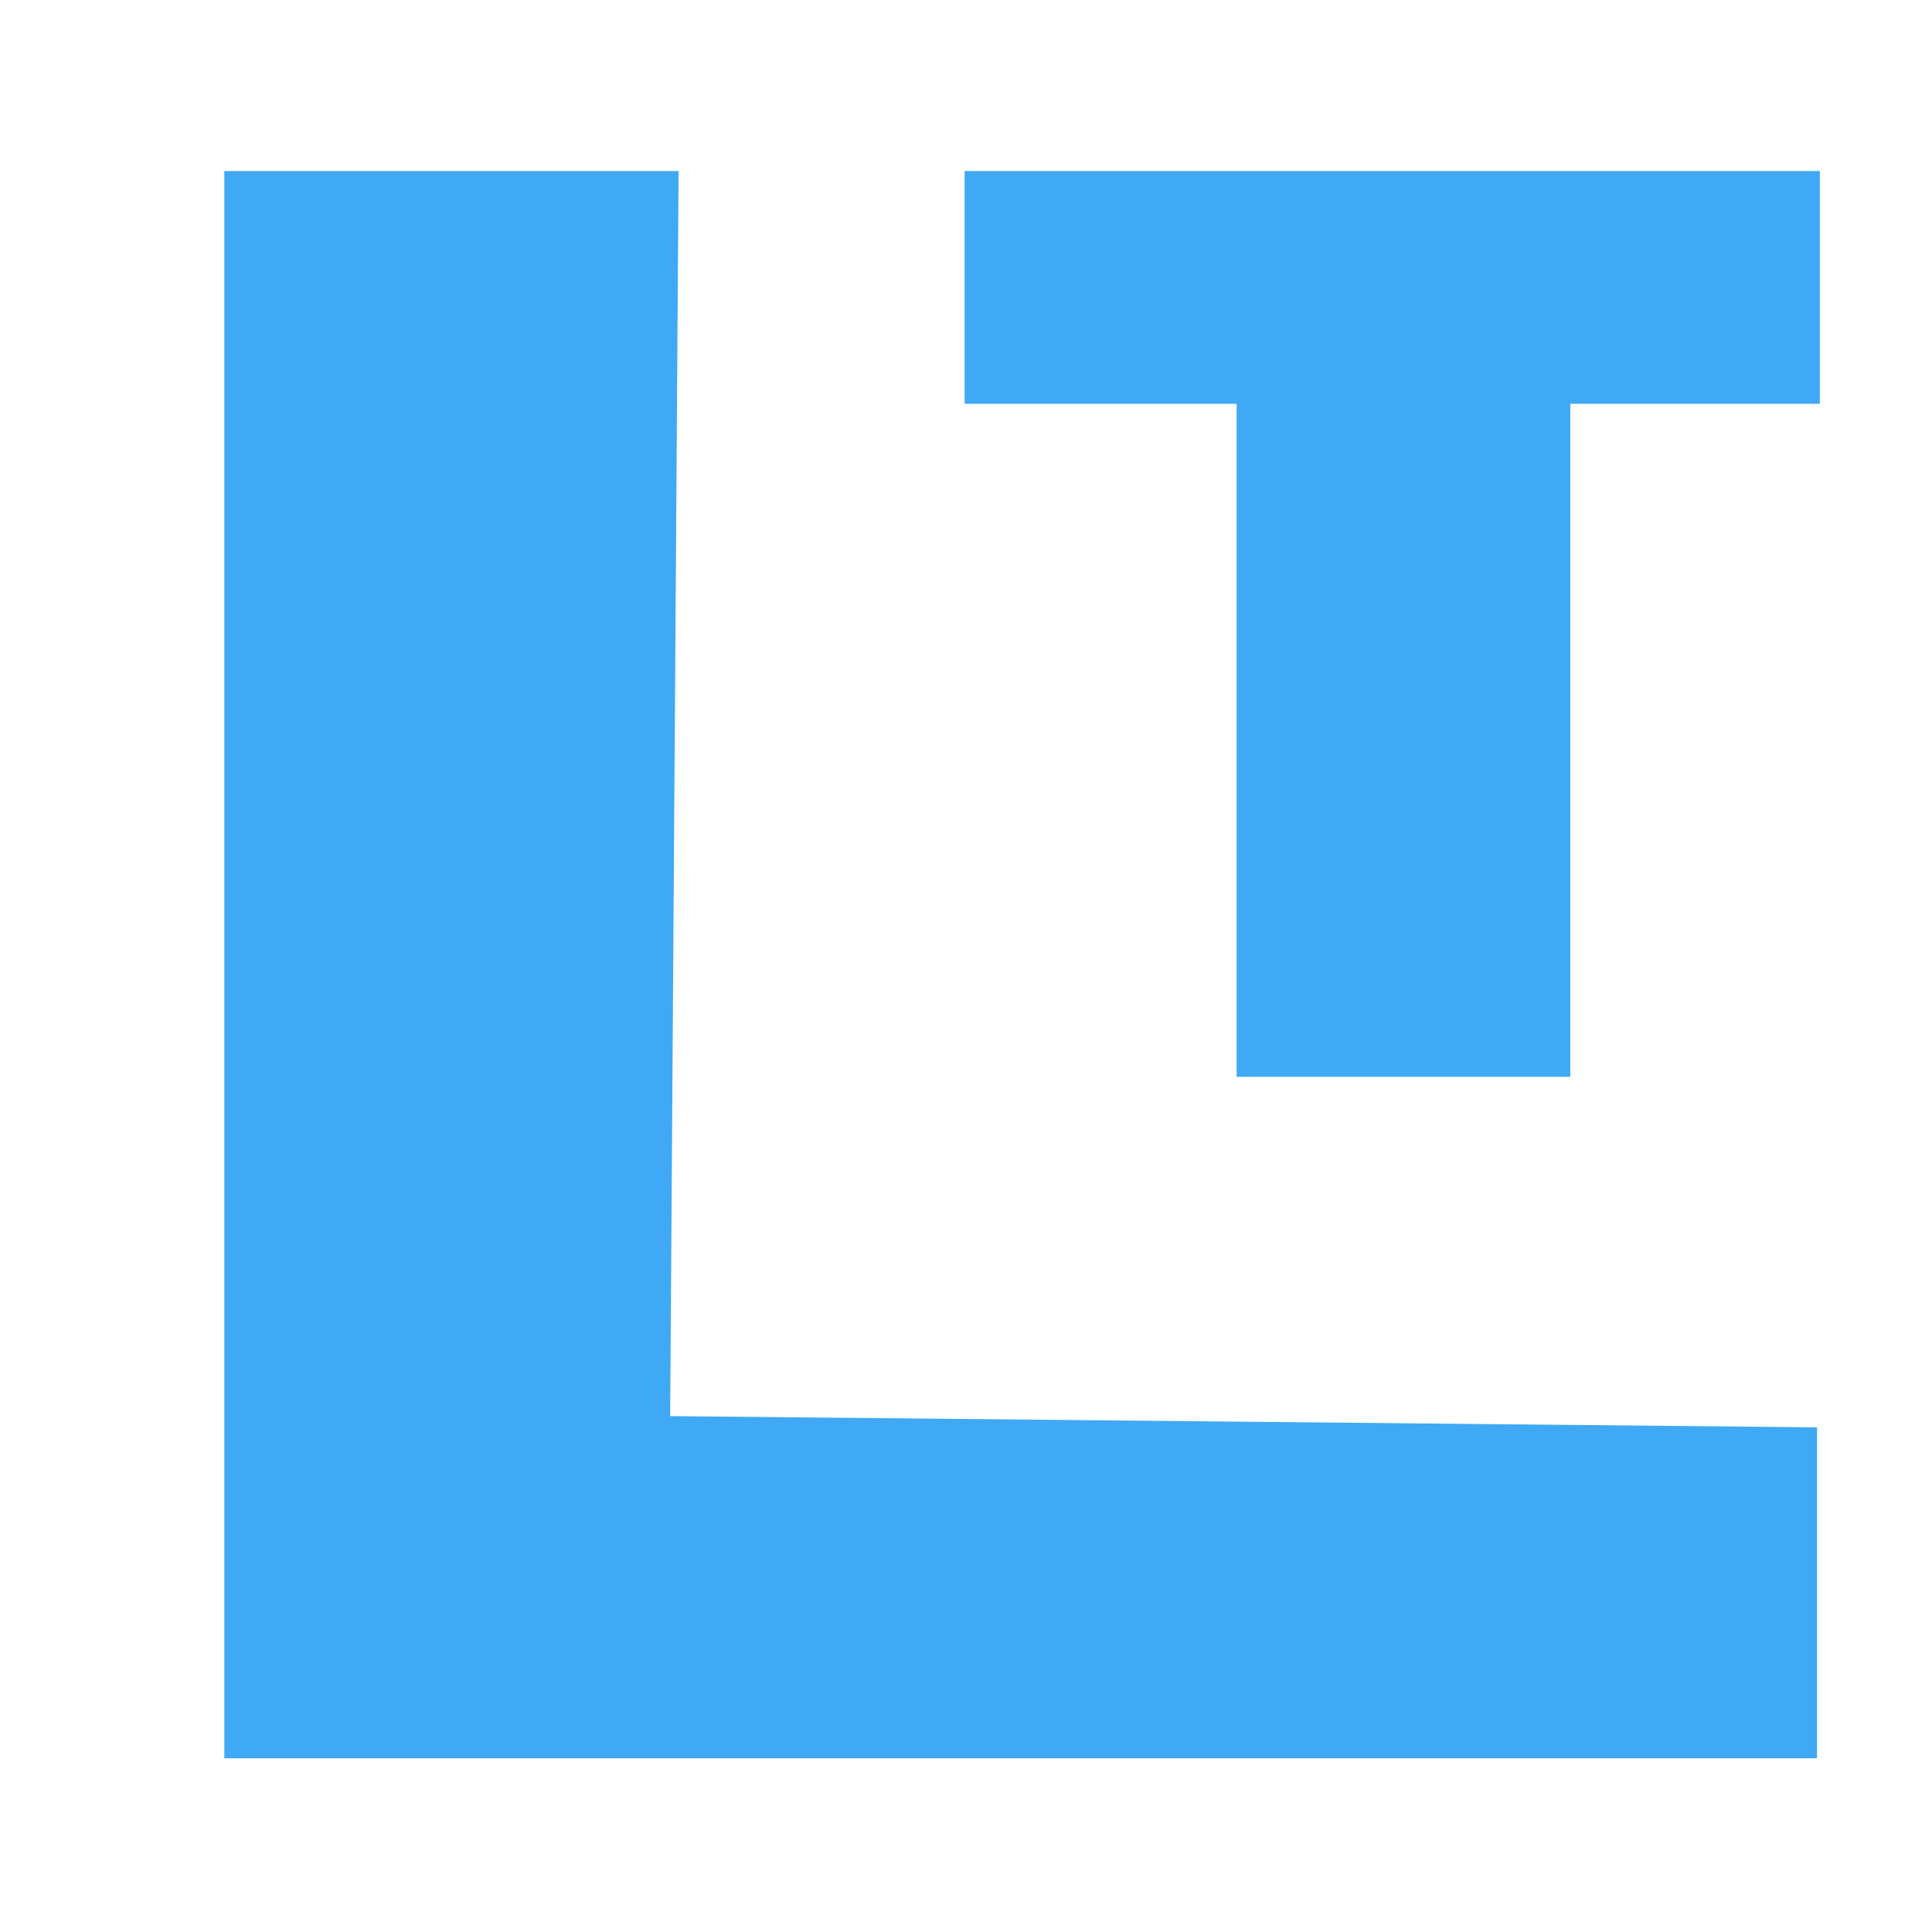
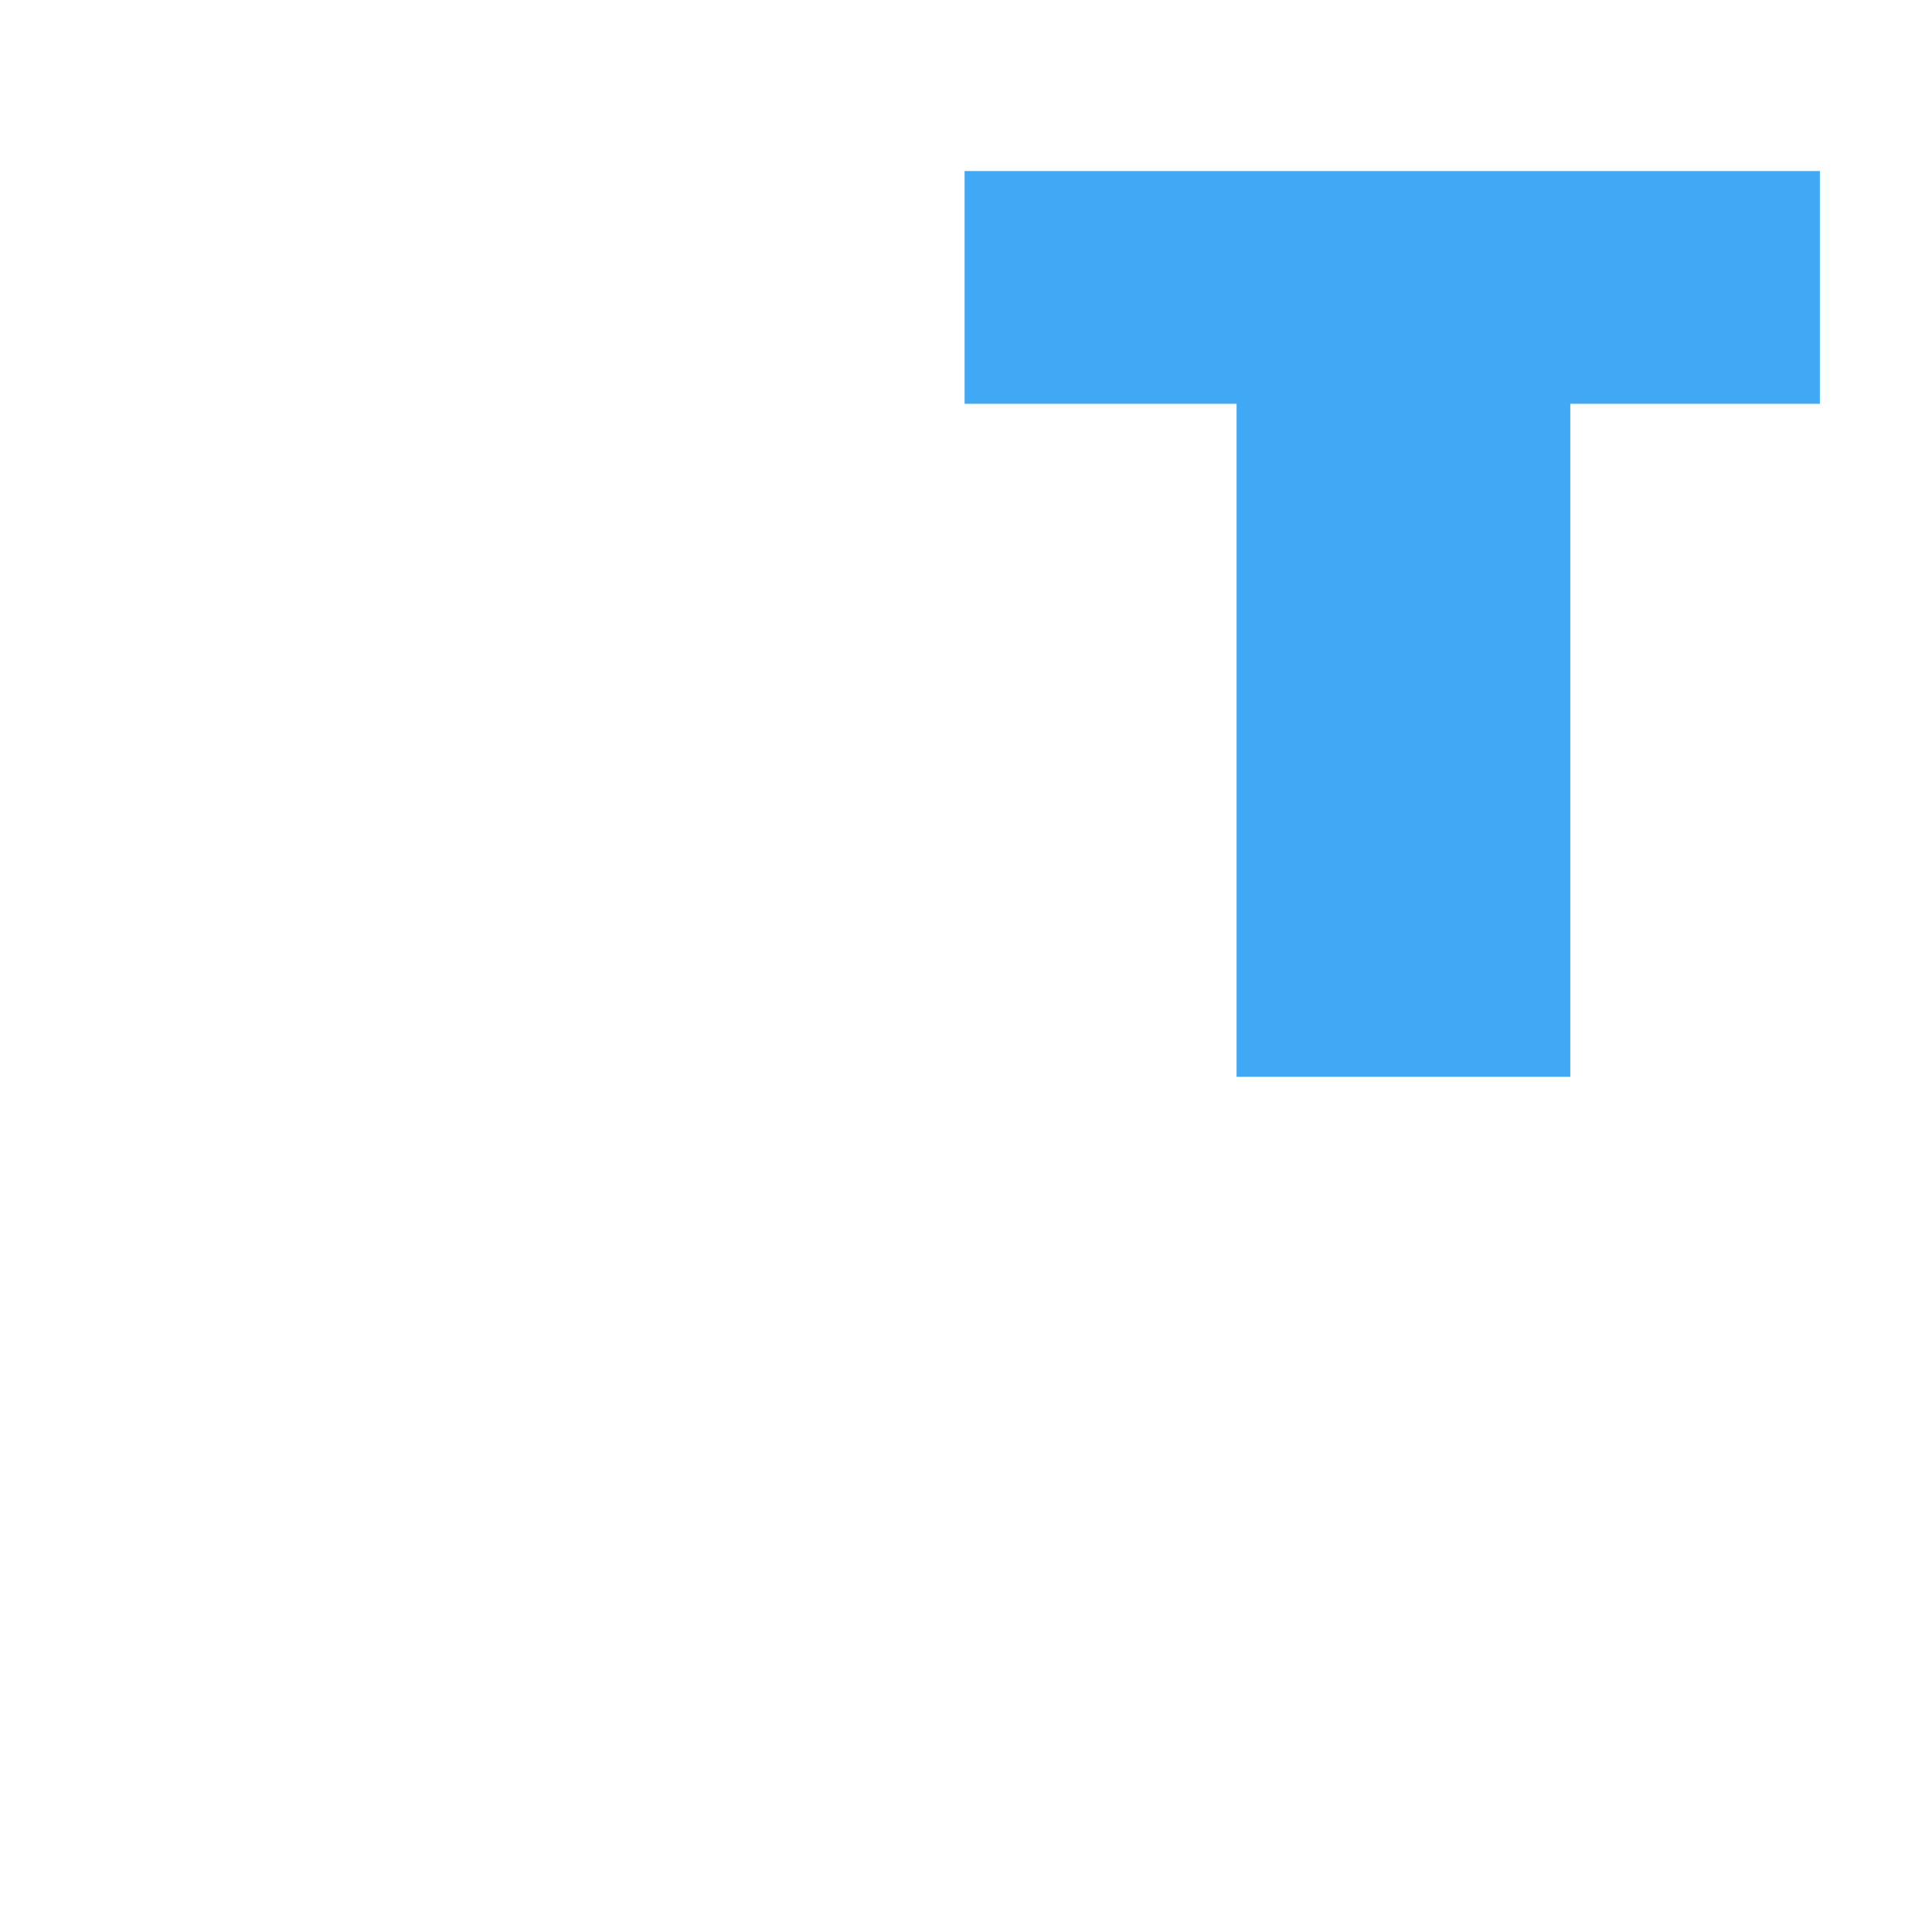
<svg xmlns="http://www.w3.org/2000/svg" version="1.1" id="Layer_1" x="0px" y="0px" viewBox="0 0 68.9 68.8" style="enable-background:new 0 0 68.9 68.8;" xml:space="preserve">
  <style type="text/css"> .st0{fill:#3FA9F5;} </style>
-   <polyline class="st0" points="64.8,50.9 23.9,50.5 24.2,6.1 8,6.1 8,62.7 25.2,62.7 64.8,62.7 " />
  <g>
    <rect x="34.4" y="6.1" class="st0" width="30.5" height="8.3" />
    <rect x="44.1" y="7.7" class="st0" width="11.9" height="30.7" />
  </g>
</svg>